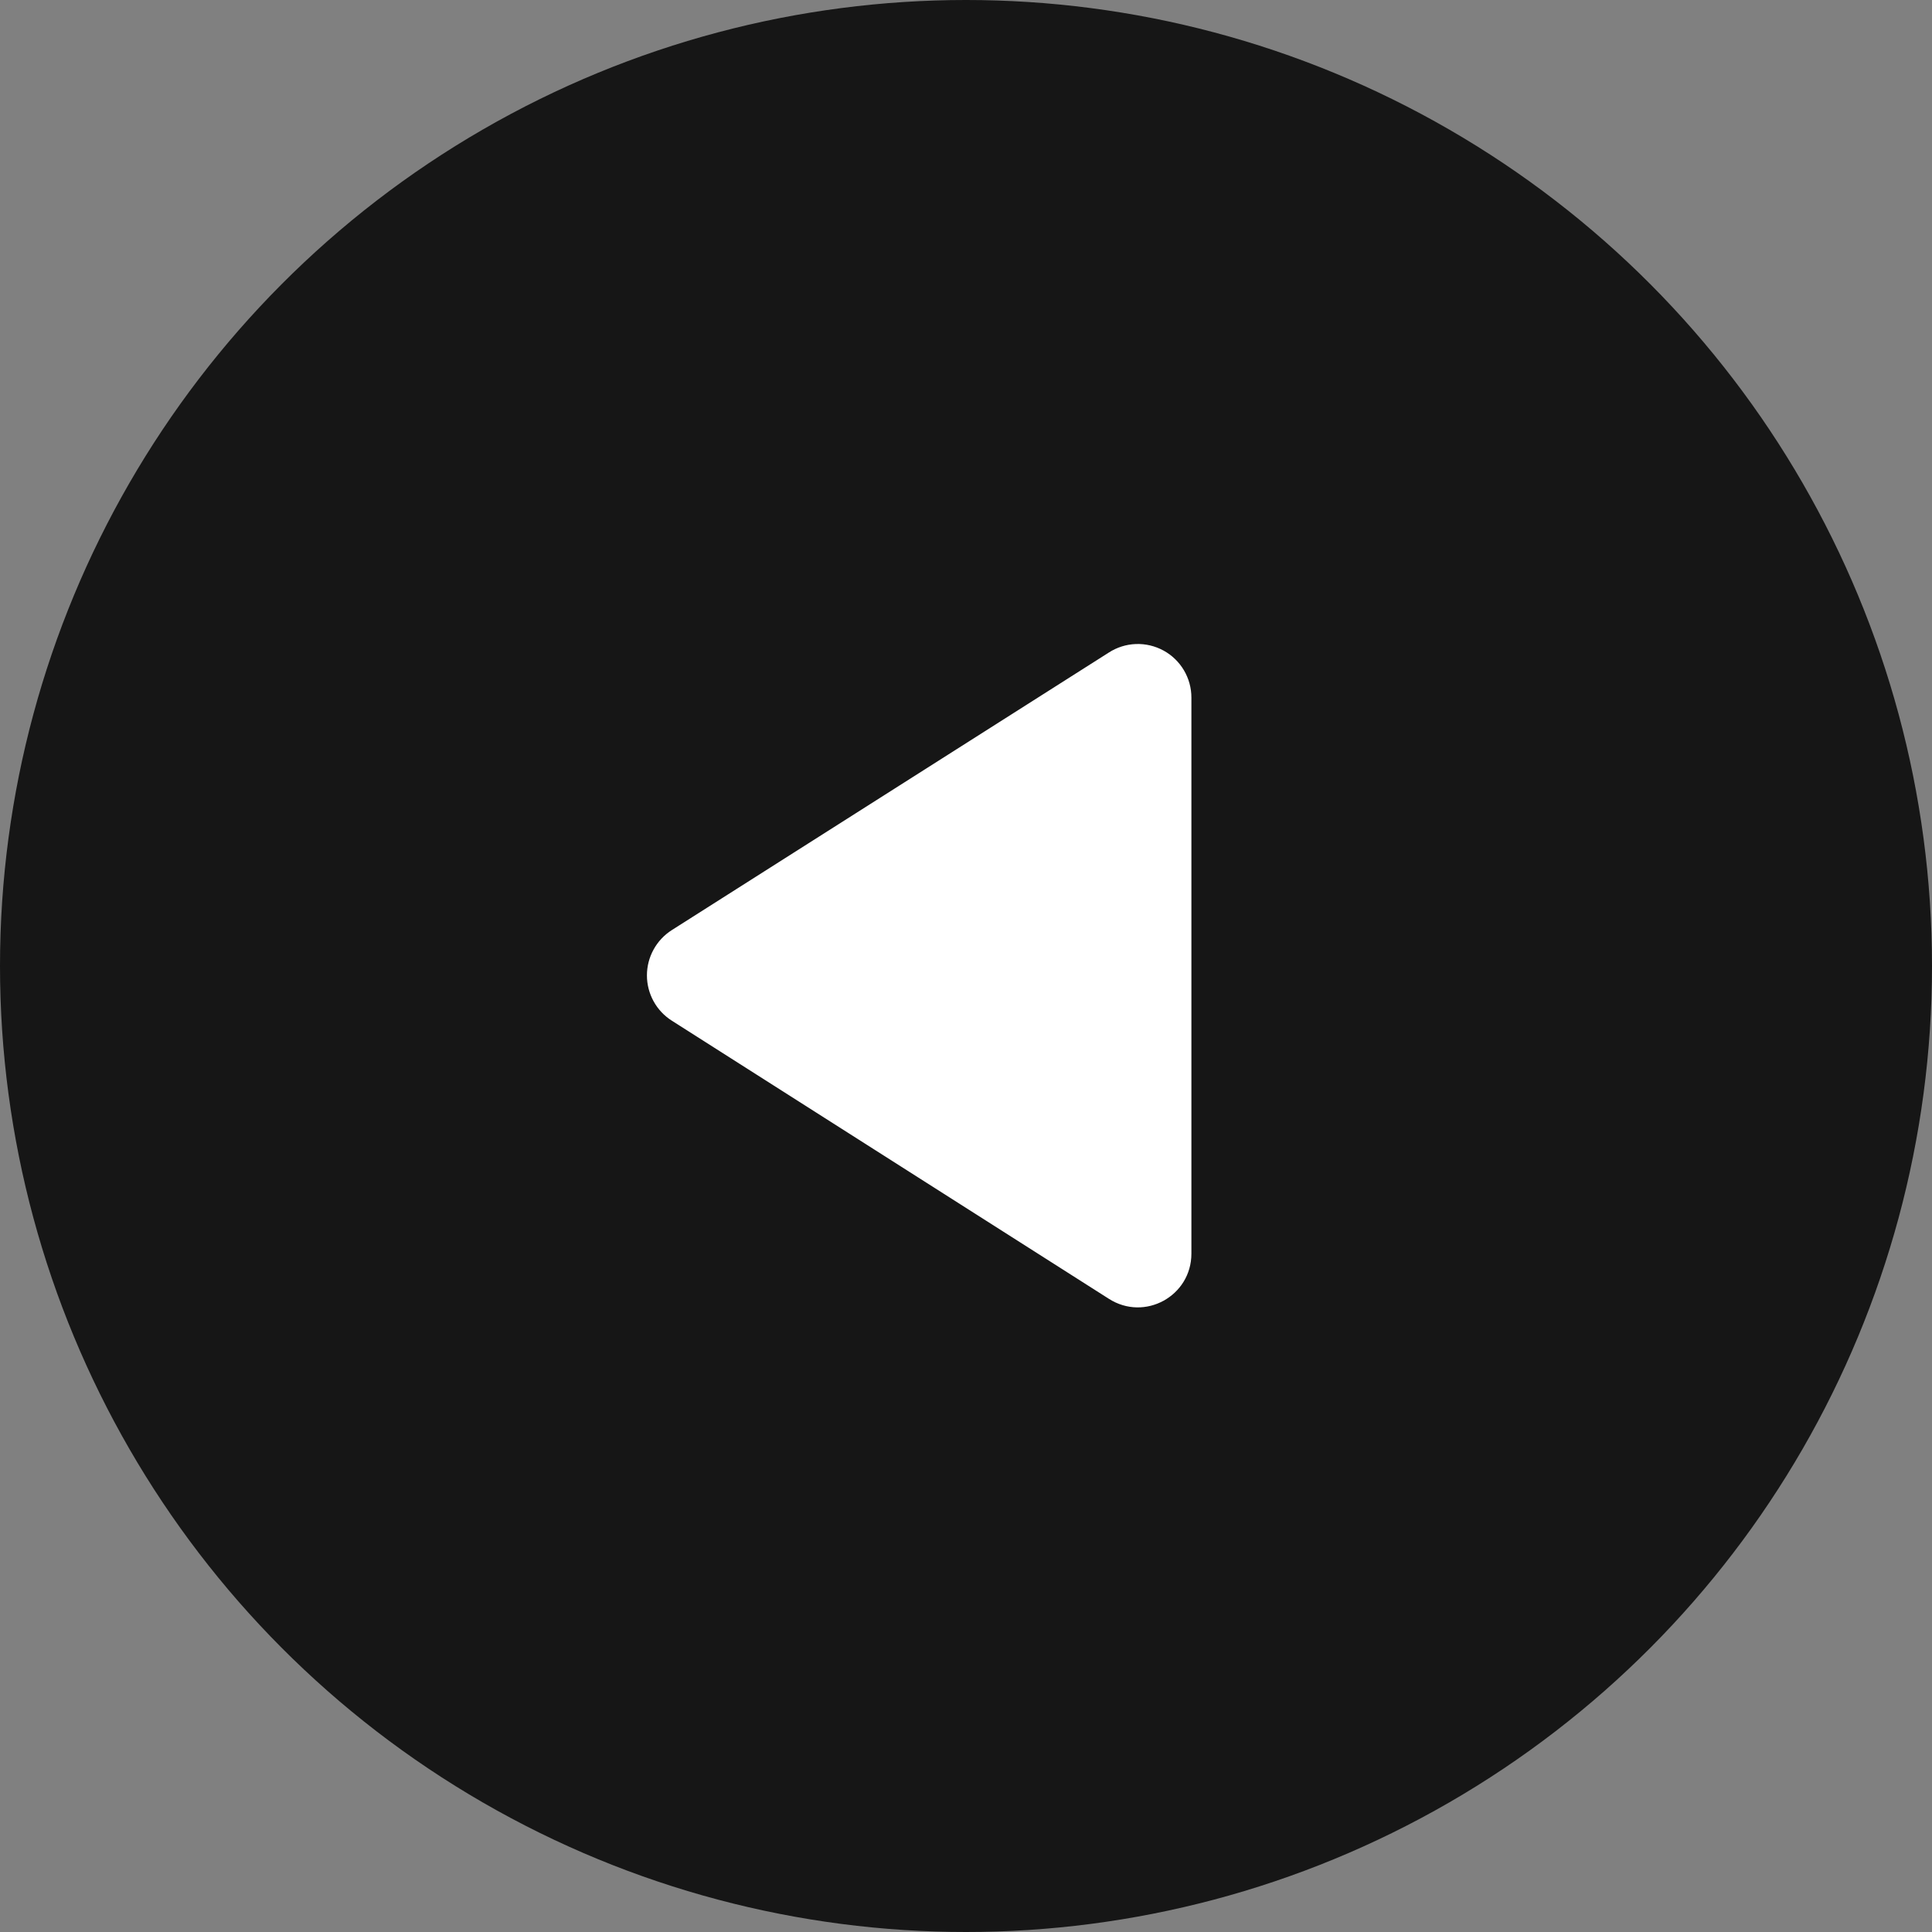
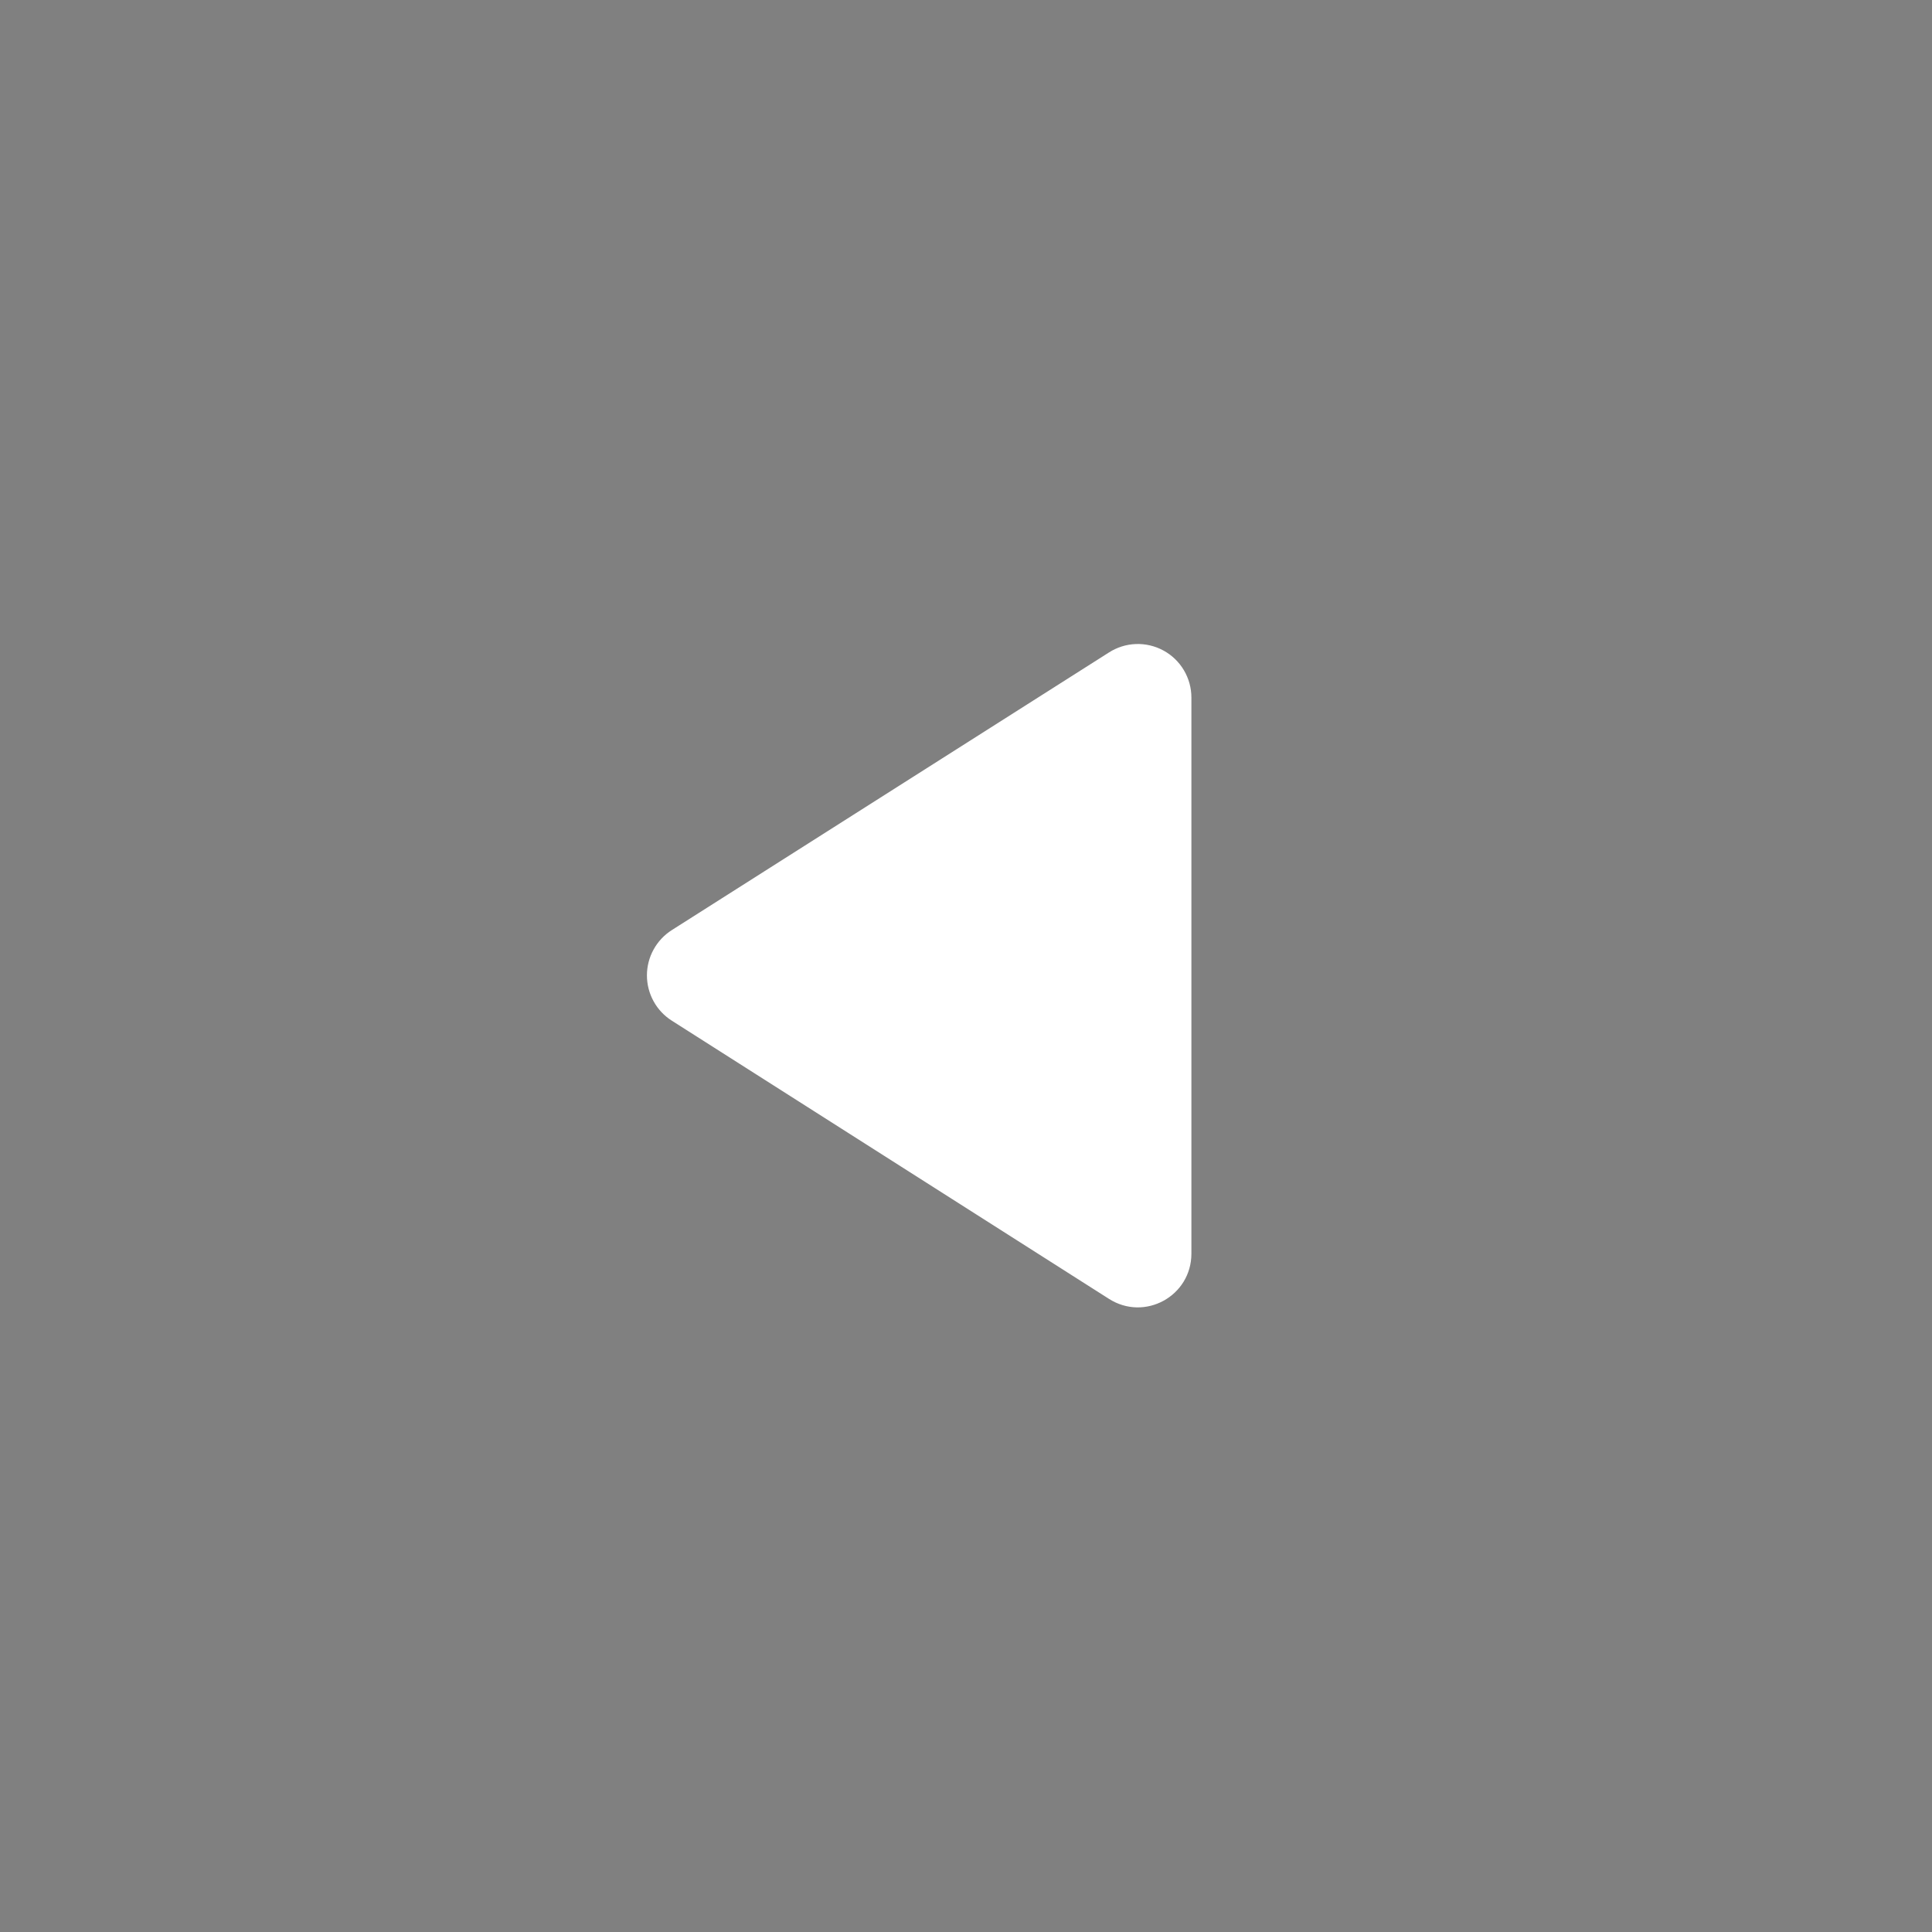
<svg xmlns="http://www.w3.org/2000/svg" width="60" height="60" viewBox="0 0 60 60" fill="none">
  <rect x="0" y="0" width="60" height="60" fill="#808080" stroke="none" />
-   <circle cx="30" cy="30" r="30" transform="matrix(-1 0 0 1 60 0)" fill="#161616" />
  <path d="M37 21.667V38.933C37 40.25 35.55 41.05 34.433 40.333L20.867 31.7C20.629 31.55 20.433 31.342 20.298 31.096C20.162 30.849 20.091 30.573 20.091 30.292C20.091 30.011 20.162 29.734 20.298 29.488C20.433 29.242 20.629 29.034 20.867 28.883L34.433 20.267C34.685 20.104 34.975 20.012 35.275 20.001C35.574 19.99 35.87 20.06 36.133 20.203C36.396 20.346 36.615 20.558 36.768 20.816C36.92 21.073 37.001 21.367 37 21.667Z" fill="white" />
</svg>